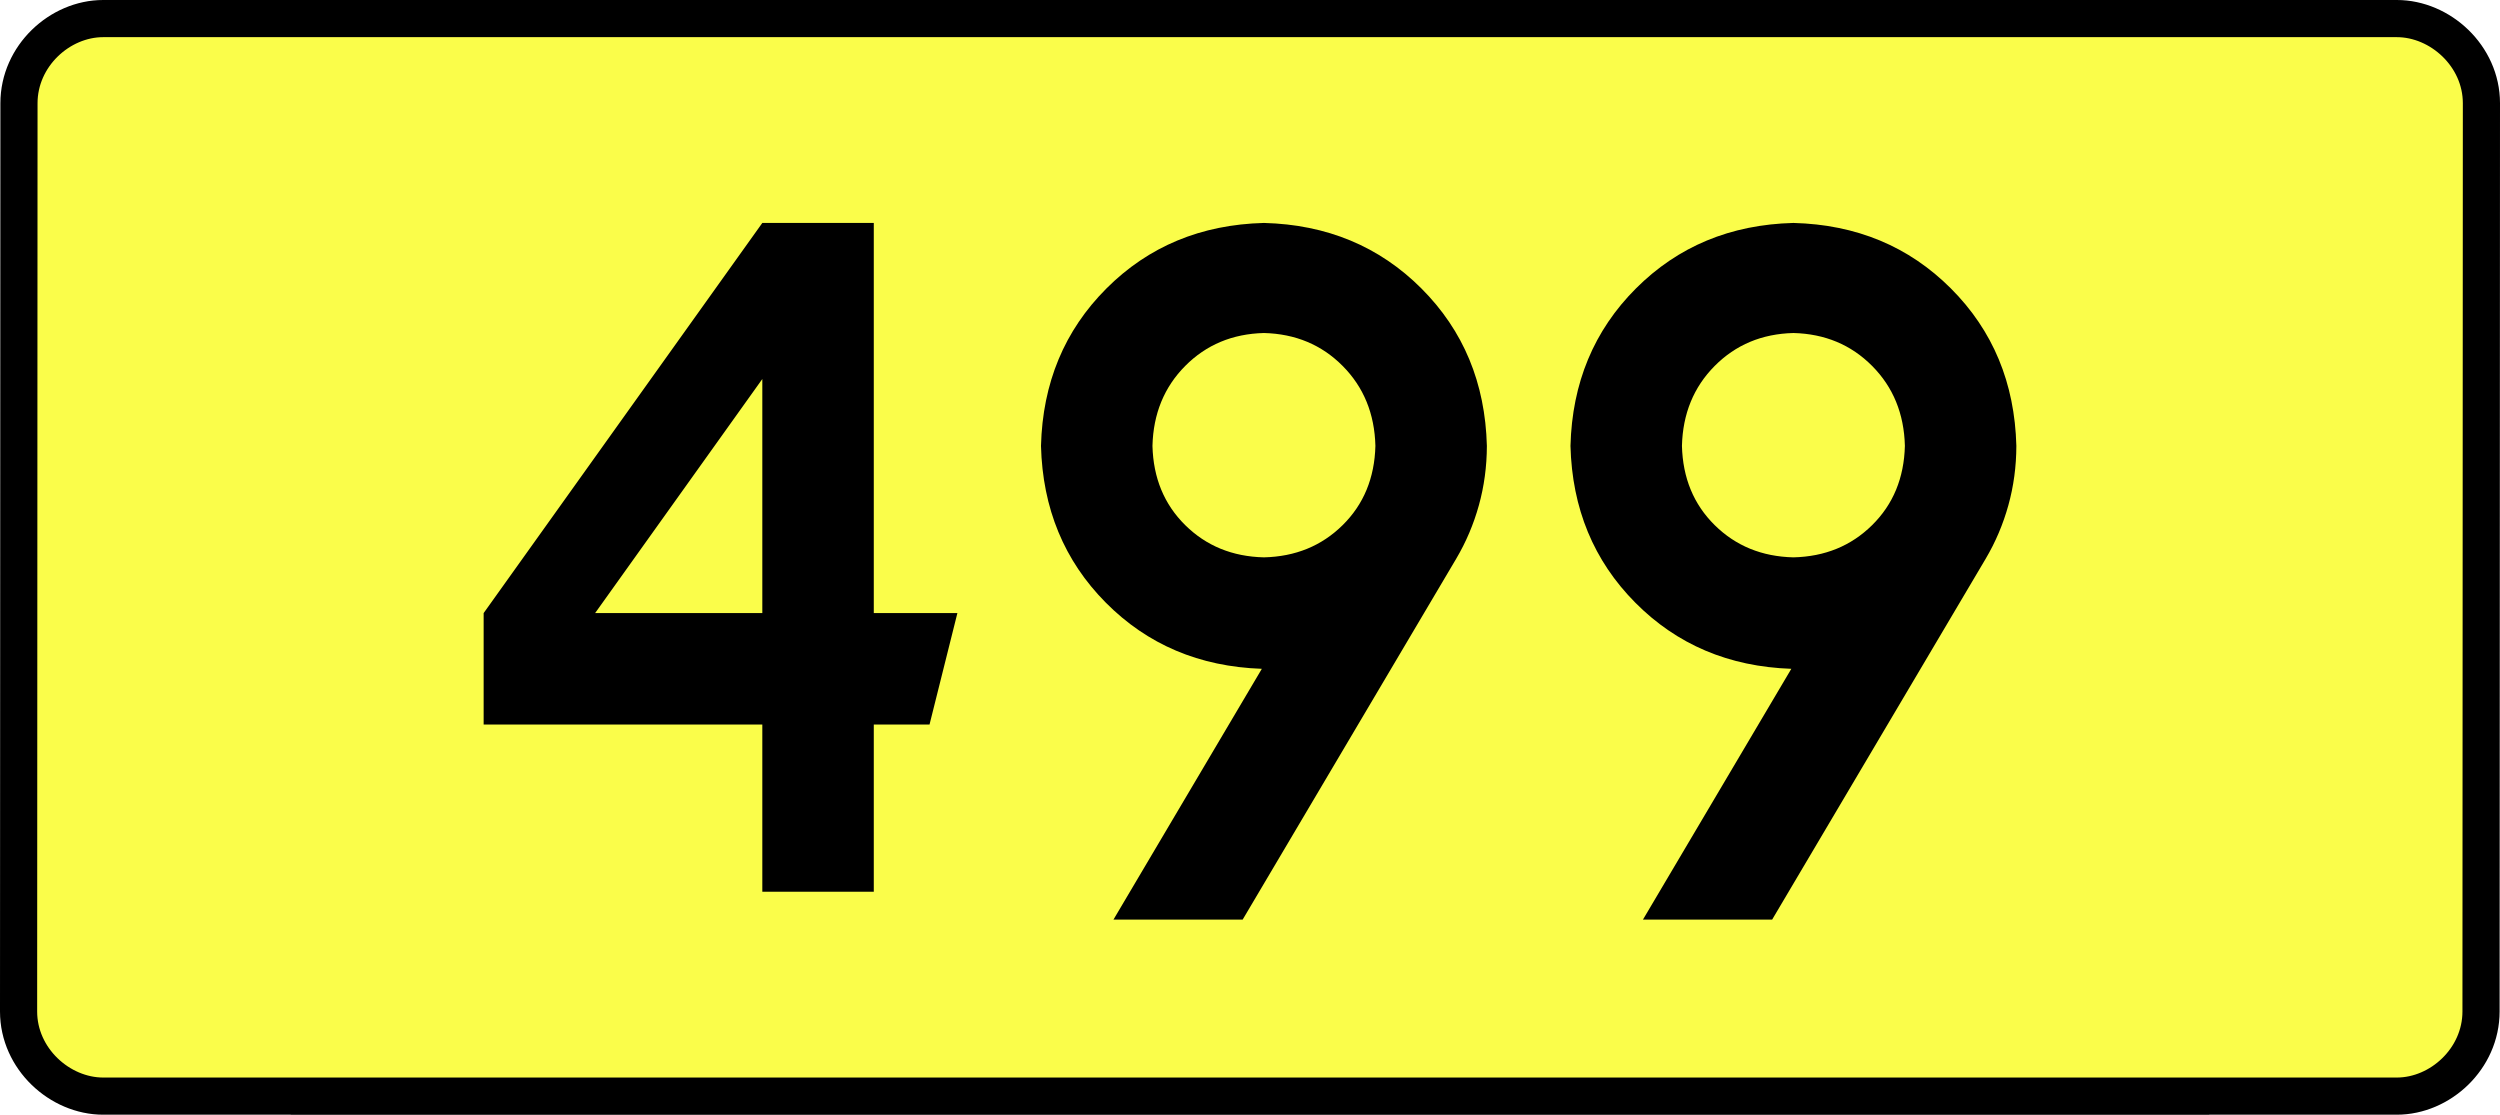
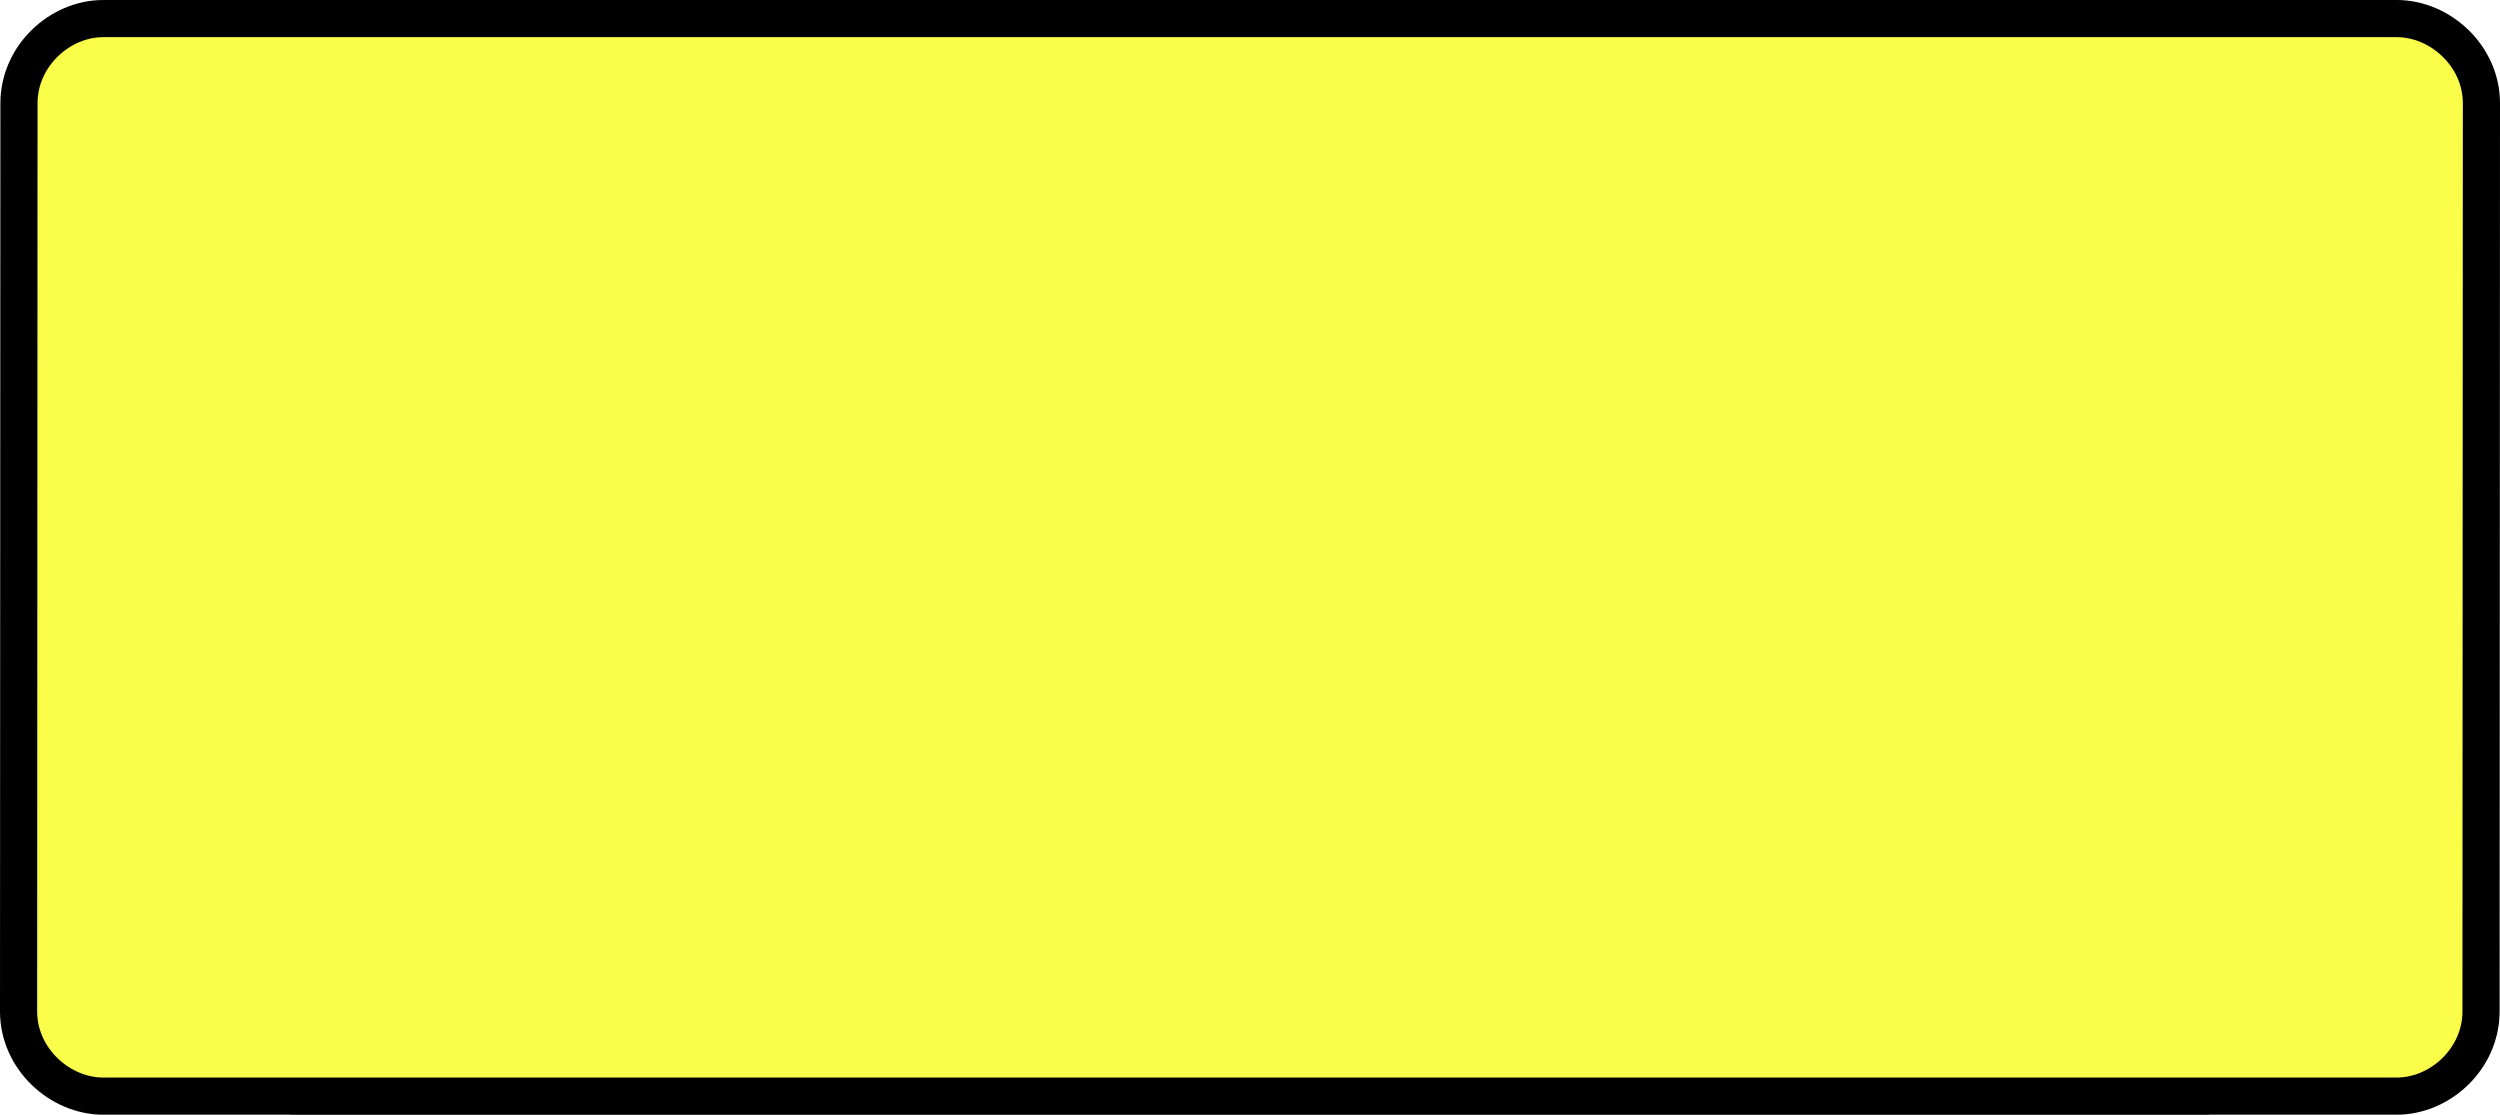
<svg xmlns="http://www.w3.org/2000/svg" xmlns:ns1="http://sodipodi.sourceforge.net/DTD/sodipodi-0.dtd" xmlns:ns2="http://www.inkscape.org/namespaces/inkscape" version="1.0" id="Vrstva_1" x="0px" y="0px" width="605.543" height="270" viewBox="0 0 609.84 354.33" enable-background="new 0 0 756.85 354.33" xml:space="preserve" ns1:version="0.32" ns2:version="0.46" ns1:docname="DW499-PL.svg" ns2:output_extension="org.inkscape.output.svg.inkscape">
  <rect x="0" y="0" width="609.84" height="354.33" fill="#808080" stroke="none" />
  <defs id="defs13" />
  <ns1:namedview ns2:window-height="712" ns2:window-width="1280" ns2:pageshadow="2" ns2:pageopacity="0.0" guidetolerance="10.0" gridtolerance="10.0" objecttolerance="10.0" borderopacity="1.0" bordercolor="#666666" pagecolor="#ffffff" id="base" showgrid="false" ns2:zoom="1.2923685" ns2:cx="206.5778" ns2:cy="126.61453" ns2:window-x="-4" ns2:window-y="-4" ns2:current-layer="Vrstva_1" units="px" showguides="true" ns2:guide-bbox="true" />
  <path id="rect2780" stroke-miterlimit="10" d="M -59.609,5.905 L 669.449,5.905 C 683.264,5.905 696.352,17.787 696.352,32.808 L 696.226,321.522 C 696.226,336.541 683.264,348.424 669.449,348.424 L -59.609,348.424 C -73.424,348.424 -86.512,336.541 -86.512,321.522 L -86.387,32.808 C -86.387,17.788 -73.423,5.905 -59.609,5.905 z" style="fill:#fafd4a;stroke:#000000;stroke-width:11.811;stroke-miterlimit:10;stroke-dasharray:none" ns1:nodetypes="ccccccccc" />
-   <path style="font-size:283.463px;font-style:normal;font-variant:normal;font-weight:bold;font-stretch:normal;text-align:center;line-height:125%;writing-mode:lr-tb;text-anchor:middle;fill:#000000;fill-opacity:1;stroke:none;stroke-width:1px;stroke-linecap:butt;stroke-linejoin:miter;stroke-opacity:1;font-family:Drogowskaz;-inkscape-font-specification:Drogowskaz Bold" d="M 149.901,70.866 L 61.318,194.882 L 61.318,230.315 L 149.901,230.315 L 149.901,283.464 L 185.334,283.464 L 185.334,230.315 L 203.05,230.315 L 211.909,194.882 L 185.334,194.882 L 185.334,70.866 L 149.901,70.866 L 149.901,70.866 z M 149.901,194.882 L 96.751,194.882 L 149.901,120.475 L 149.901,194.882 L 149.901,194.882 z M 309.349,177.165 C 299.347,176.934 291.005,173.52 284.324,166.923 C 277.644,160.325 274.174,151.928 273.916,141.732 C 274.174,131.517 277.644,123.047 284.324,116.32 C 291.005,109.593 299.347,106.105 309.349,105.856 C 319.351,106.105 327.693,109.593 334.374,116.32 C 341.054,123.047 344.524,131.517 344.782,141.732 C 344.524,151.928 341.054,160.325 334.374,166.923 C 327.693,173.52 319.351,176.934 309.349,177.165 L 309.349,177.165 z M 309.349,70.866 C 289.344,71.383 272.661,78.322 259.3,91.683 C 245.939,105.044 239,121.727 238.483,141.732 C 238.991,161.617 245.857,178.227 259.081,191.561 C 272.305,204.896 288.839,211.907 308.684,212.595 L 261.514,292.322 L 302.581,292.322 L 370.467,177.602 C 373.595,172.316 375.998,166.653 377.674,160.613 C 379.351,154.573 380.198,148.28 380.215,141.732 C 379.698,121.727 372.759,105.044 359.398,91.683 C 346.037,78.322 329.354,71.383 309.349,70.866 L 309.349,70.866 z M 477.656,177.165 C 467.653,176.934 459.312,173.52 452.631,166.923 C 445.95,160.325 442.481,151.928 442.223,141.732 C 442.481,131.517 445.95,123.047 452.631,116.32 C 459.312,109.593 467.653,106.105 477.656,105.856 C 487.658,106.105 496,109.593 502.68,116.32 C 509.361,123.047 512.83,131.517 513.089,141.732 C 512.83,151.928 509.361,160.325 502.68,166.923 C 496,173.52 487.658,176.934 477.656,177.165 L 477.656,177.165 z M 477.656,70.866 C 457.651,71.383 440.968,78.322 427.606,91.683 C 414.245,105.044 407.306,121.727 406.79,141.732 C 407.297,161.617 414.164,178.227 427.388,191.561 C 440.612,204.896 457.146,211.907 476.991,212.595 L 429.821,292.322 L 470.888,292.322 L 538.774,177.602 C 541.902,172.316 544.304,166.653 545.981,160.613 C 547.658,154.573 548.505,148.28 548.522,141.732 C 548.005,121.727 541.066,105.044 527.705,91.683 C 514.344,78.322 497.661,71.383 477.656,70.866 L 477.656,70.866 z" id="text2381" ns1:nodetypes="cccccccccccccccccccscscscscccscsccccscscccscscscscccscsccccscscc" />
</svg>